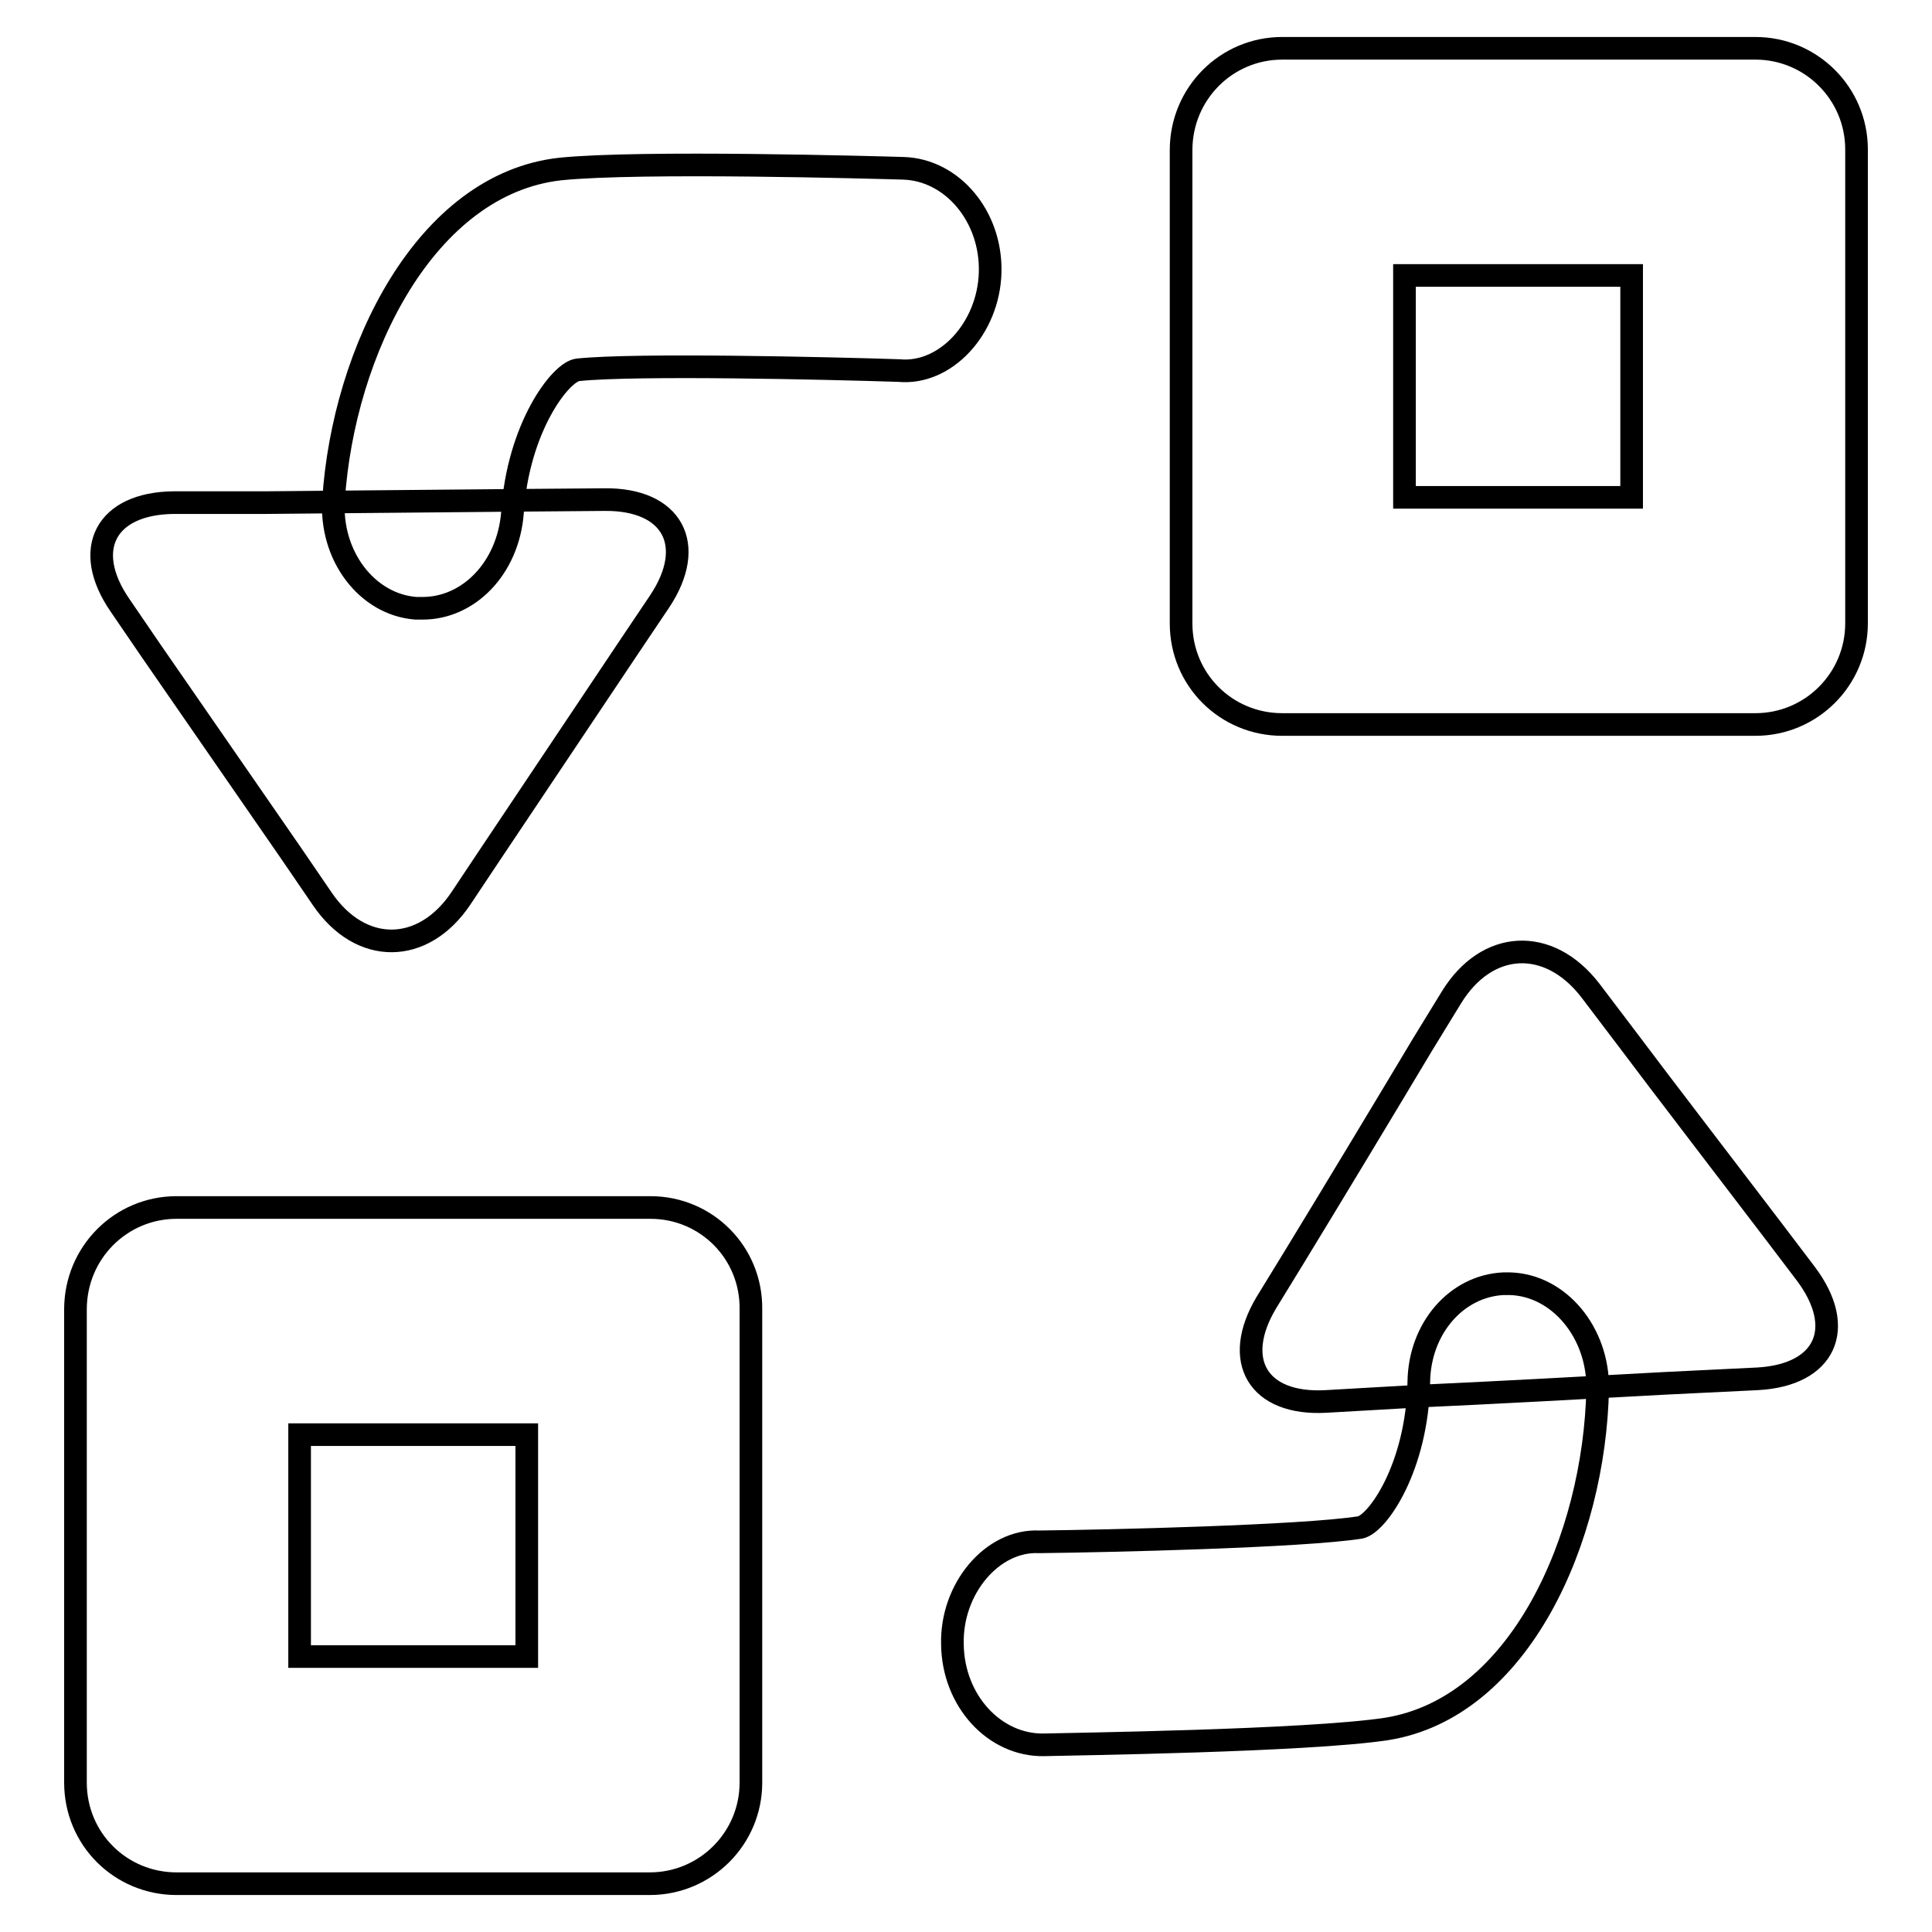
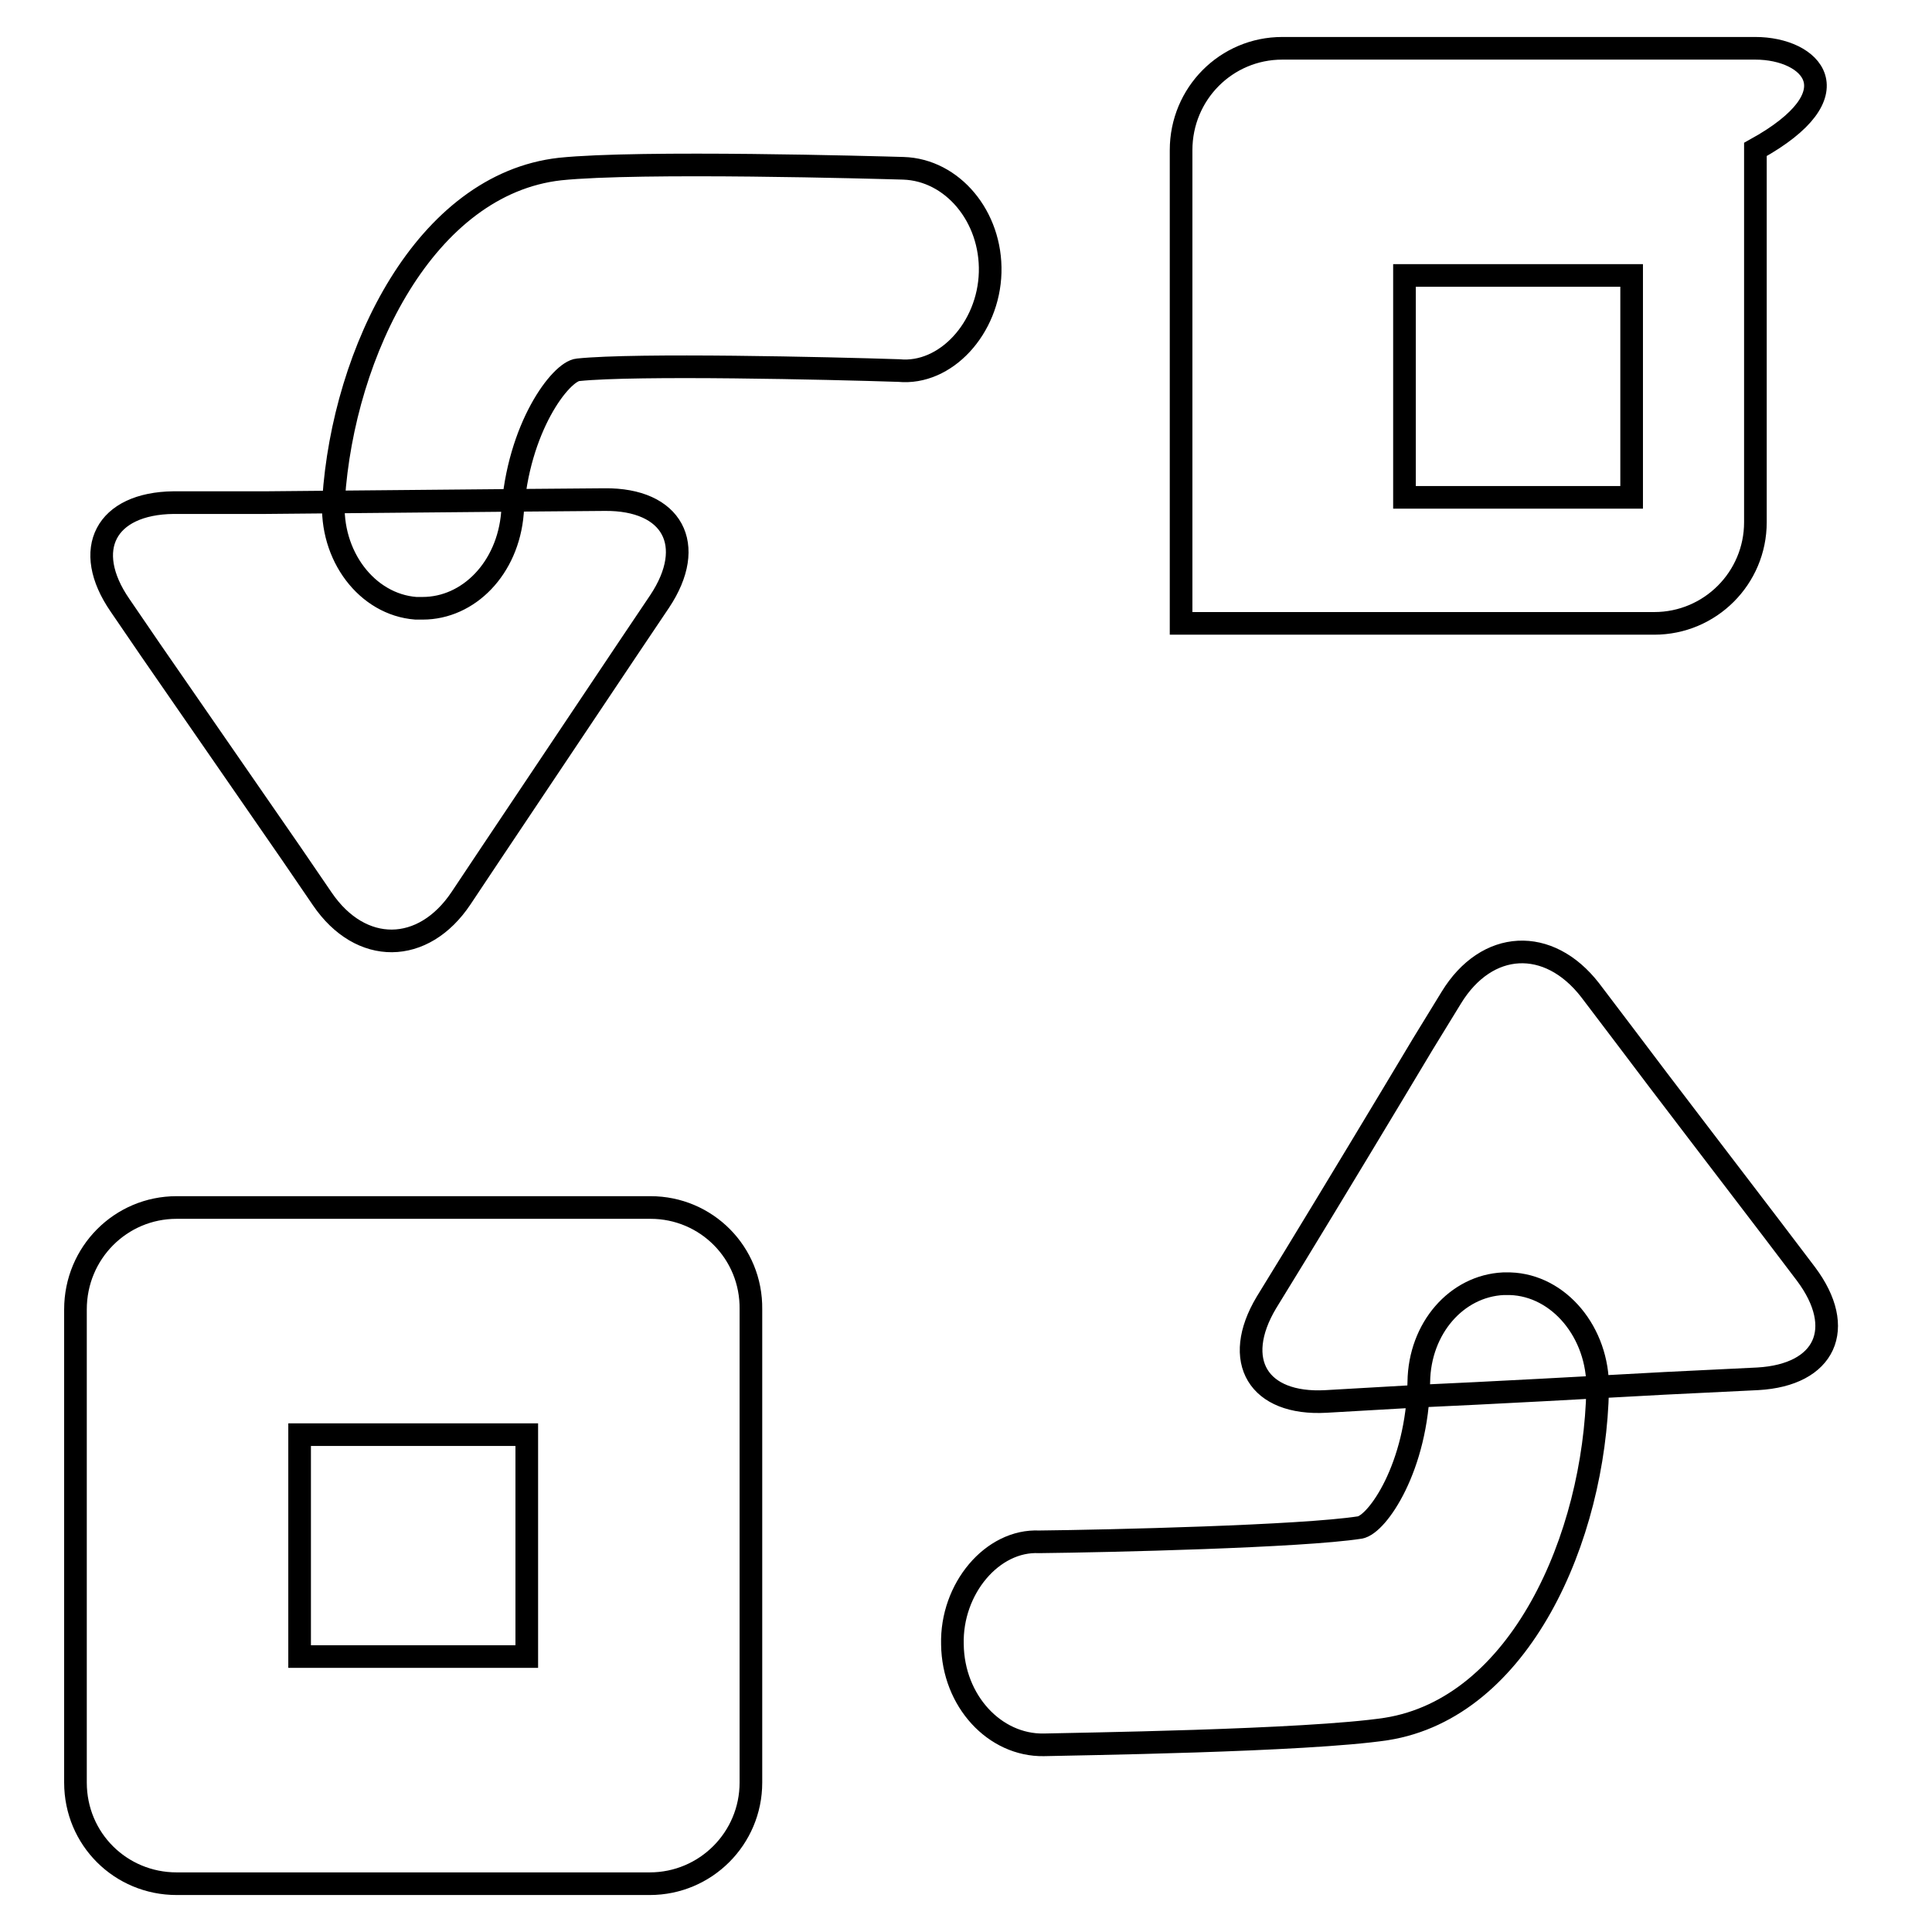
<svg xmlns="http://www.w3.org/2000/svg" version="1.1" x="0px" y="0px" viewBox="0 0 256 256" enable-background="new 0 0 256 256" xml:space="preserve">
  <g>
-     <path stroke-width="3" fill-opacity="0" stroke="#000000" d="M232.6,6.4h-62.7c-7.4,0-13.4,6-13.4,13.5v62.7c0,7.5,6,13.4,13.4,13.4h62.7c7.4,0,13.4-6,13.4-13.4V19.8 C246,12.4,240,6.4,232.6,6.4z M216.2,65.9h-30.1V36.5h30.1V65.9z M86.2,160H23.4C16,160,10,166,10,173.5v62.7 c0,7.5,6,13.4,13.4,13.4h62.7c7.4,0,13.4-6,13.4-13.4v-62.7C99.6,166,93.6,160,86.2,160z M69.8,219.5H39.7v-29.4h30.1V219.5z  M35.2,66.6c9-0.1,23.7-0.2,32.7-0.3l12.2-0.1c9-0.1,12.3,6,7.3,13.5l-4.1,6.1c-5,7.5-13.2,19.7-18.2,27.2l-4,6 c-5,7.5-13.3,7.6-18.4,0.1l-4.1-6c-5.1-7.4-13.5-19.5-18.6-26.9l-4.1-6c-5.1-7.4-1.9-13.5,7.1-13.6L35.2,66.6z M56,80.6 c-0.3,0-0.6,0-0.9,0c-6.5-0.5-11.4-7-10.9-14.4c1.3-19.7,12.2-41.8,30-43.8c10.6-1.1,42-0.2,45.5-0.1c6.5,0.2,11.7,6.4,11.5,13.8 c-0.2,7.4-5.9,13.6-12.1,13c-9.2-0.3-34.8-0.9-42.5-0.1c-2.3,0.2-8,7.7-8.7,19C67.3,75.3,62.1,80.6,56,80.6z M220.6,183.3 c-9,0.5-23.7,1.3-32.7,1.7l-12.2,0.7c-9,0.5-12.5-5.4-7.9-13.1l3.8-6.2c4.7-7.7,12.3-20.3,16.9-28l3.8-6.2c4.7-7.7,12.9-8.1,18.4-1 l4.4,5.8c5.4,7.2,14.4,18.9,19.8,26l4.4,5.8c5.4,7.2,2.6,13.4-6.4,13.9L220.6,183.3z M199.2,170.1c0.3,0,0.6,0,0.9,0 c6.5,0.2,11.7,6.5,11.6,13.9c-0.4,19.8-10.3,42.3-28,45.1c-10.6,1.6-41.9,2-45.4,2.1c-6.5,0.1-12-5.8-12.1-13.3 c-0.2-7.4,5.3-13.9,11.5-13.6c9.2-0.1,34.8-0.7,42.5-1.9c2.3-0.4,7.6-8,7.8-19.3C188.1,176,193,170.4,199.2,170.1z" />
+     <path stroke-width="3" fill-opacity="0" stroke="#000000" d="M232.6,6.4h-62.7c-7.4,0-13.4,6-13.4,13.5v62.7h62.7c7.4,0,13.4-6,13.4-13.4V19.8 C246,12.4,240,6.4,232.6,6.4z M216.2,65.9h-30.1V36.5h30.1V65.9z M86.2,160H23.4C16,160,10,166,10,173.5v62.7 c0,7.5,6,13.4,13.4,13.4h62.7c7.4,0,13.4-6,13.4-13.4v-62.7C99.6,166,93.6,160,86.2,160z M69.8,219.5H39.7v-29.4h30.1V219.5z  M35.2,66.6c9-0.1,23.7-0.2,32.7-0.3l12.2-0.1c9-0.1,12.3,6,7.3,13.5l-4.1,6.1c-5,7.5-13.2,19.7-18.2,27.2l-4,6 c-5,7.5-13.3,7.6-18.4,0.1l-4.1-6c-5.1-7.4-13.5-19.5-18.6-26.9l-4.1-6c-5.1-7.4-1.9-13.5,7.1-13.6L35.2,66.6z M56,80.6 c-0.3,0-0.6,0-0.9,0c-6.5-0.5-11.4-7-10.9-14.4c1.3-19.7,12.2-41.8,30-43.8c10.6-1.1,42-0.2,45.5-0.1c6.5,0.2,11.7,6.4,11.5,13.8 c-0.2,7.4-5.9,13.6-12.1,13c-9.2-0.3-34.8-0.9-42.5-0.1c-2.3,0.2-8,7.7-8.7,19C67.3,75.3,62.1,80.6,56,80.6z M220.6,183.3 c-9,0.5-23.7,1.3-32.7,1.7l-12.2,0.7c-9,0.5-12.5-5.4-7.9-13.1l3.8-6.2c4.7-7.7,12.3-20.3,16.9-28l3.8-6.2c4.7-7.7,12.9-8.1,18.4-1 l4.4,5.8c5.4,7.2,14.4,18.9,19.8,26l4.4,5.8c5.4,7.2,2.6,13.4-6.4,13.9L220.6,183.3z M199.2,170.1c0.3,0,0.6,0,0.9,0 c6.5,0.2,11.7,6.5,11.6,13.9c-0.4,19.8-10.3,42.3-28,45.1c-10.6,1.6-41.9,2-45.4,2.1c-6.5,0.1-12-5.8-12.1-13.3 c-0.2-7.4,5.3-13.9,11.5-13.6c9.2-0.1,34.8-0.7,42.5-1.9c2.3-0.4,7.6-8,7.8-19.3C188.1,176,193,170.4,199.2,170.1z" />
  </g>
</svg>